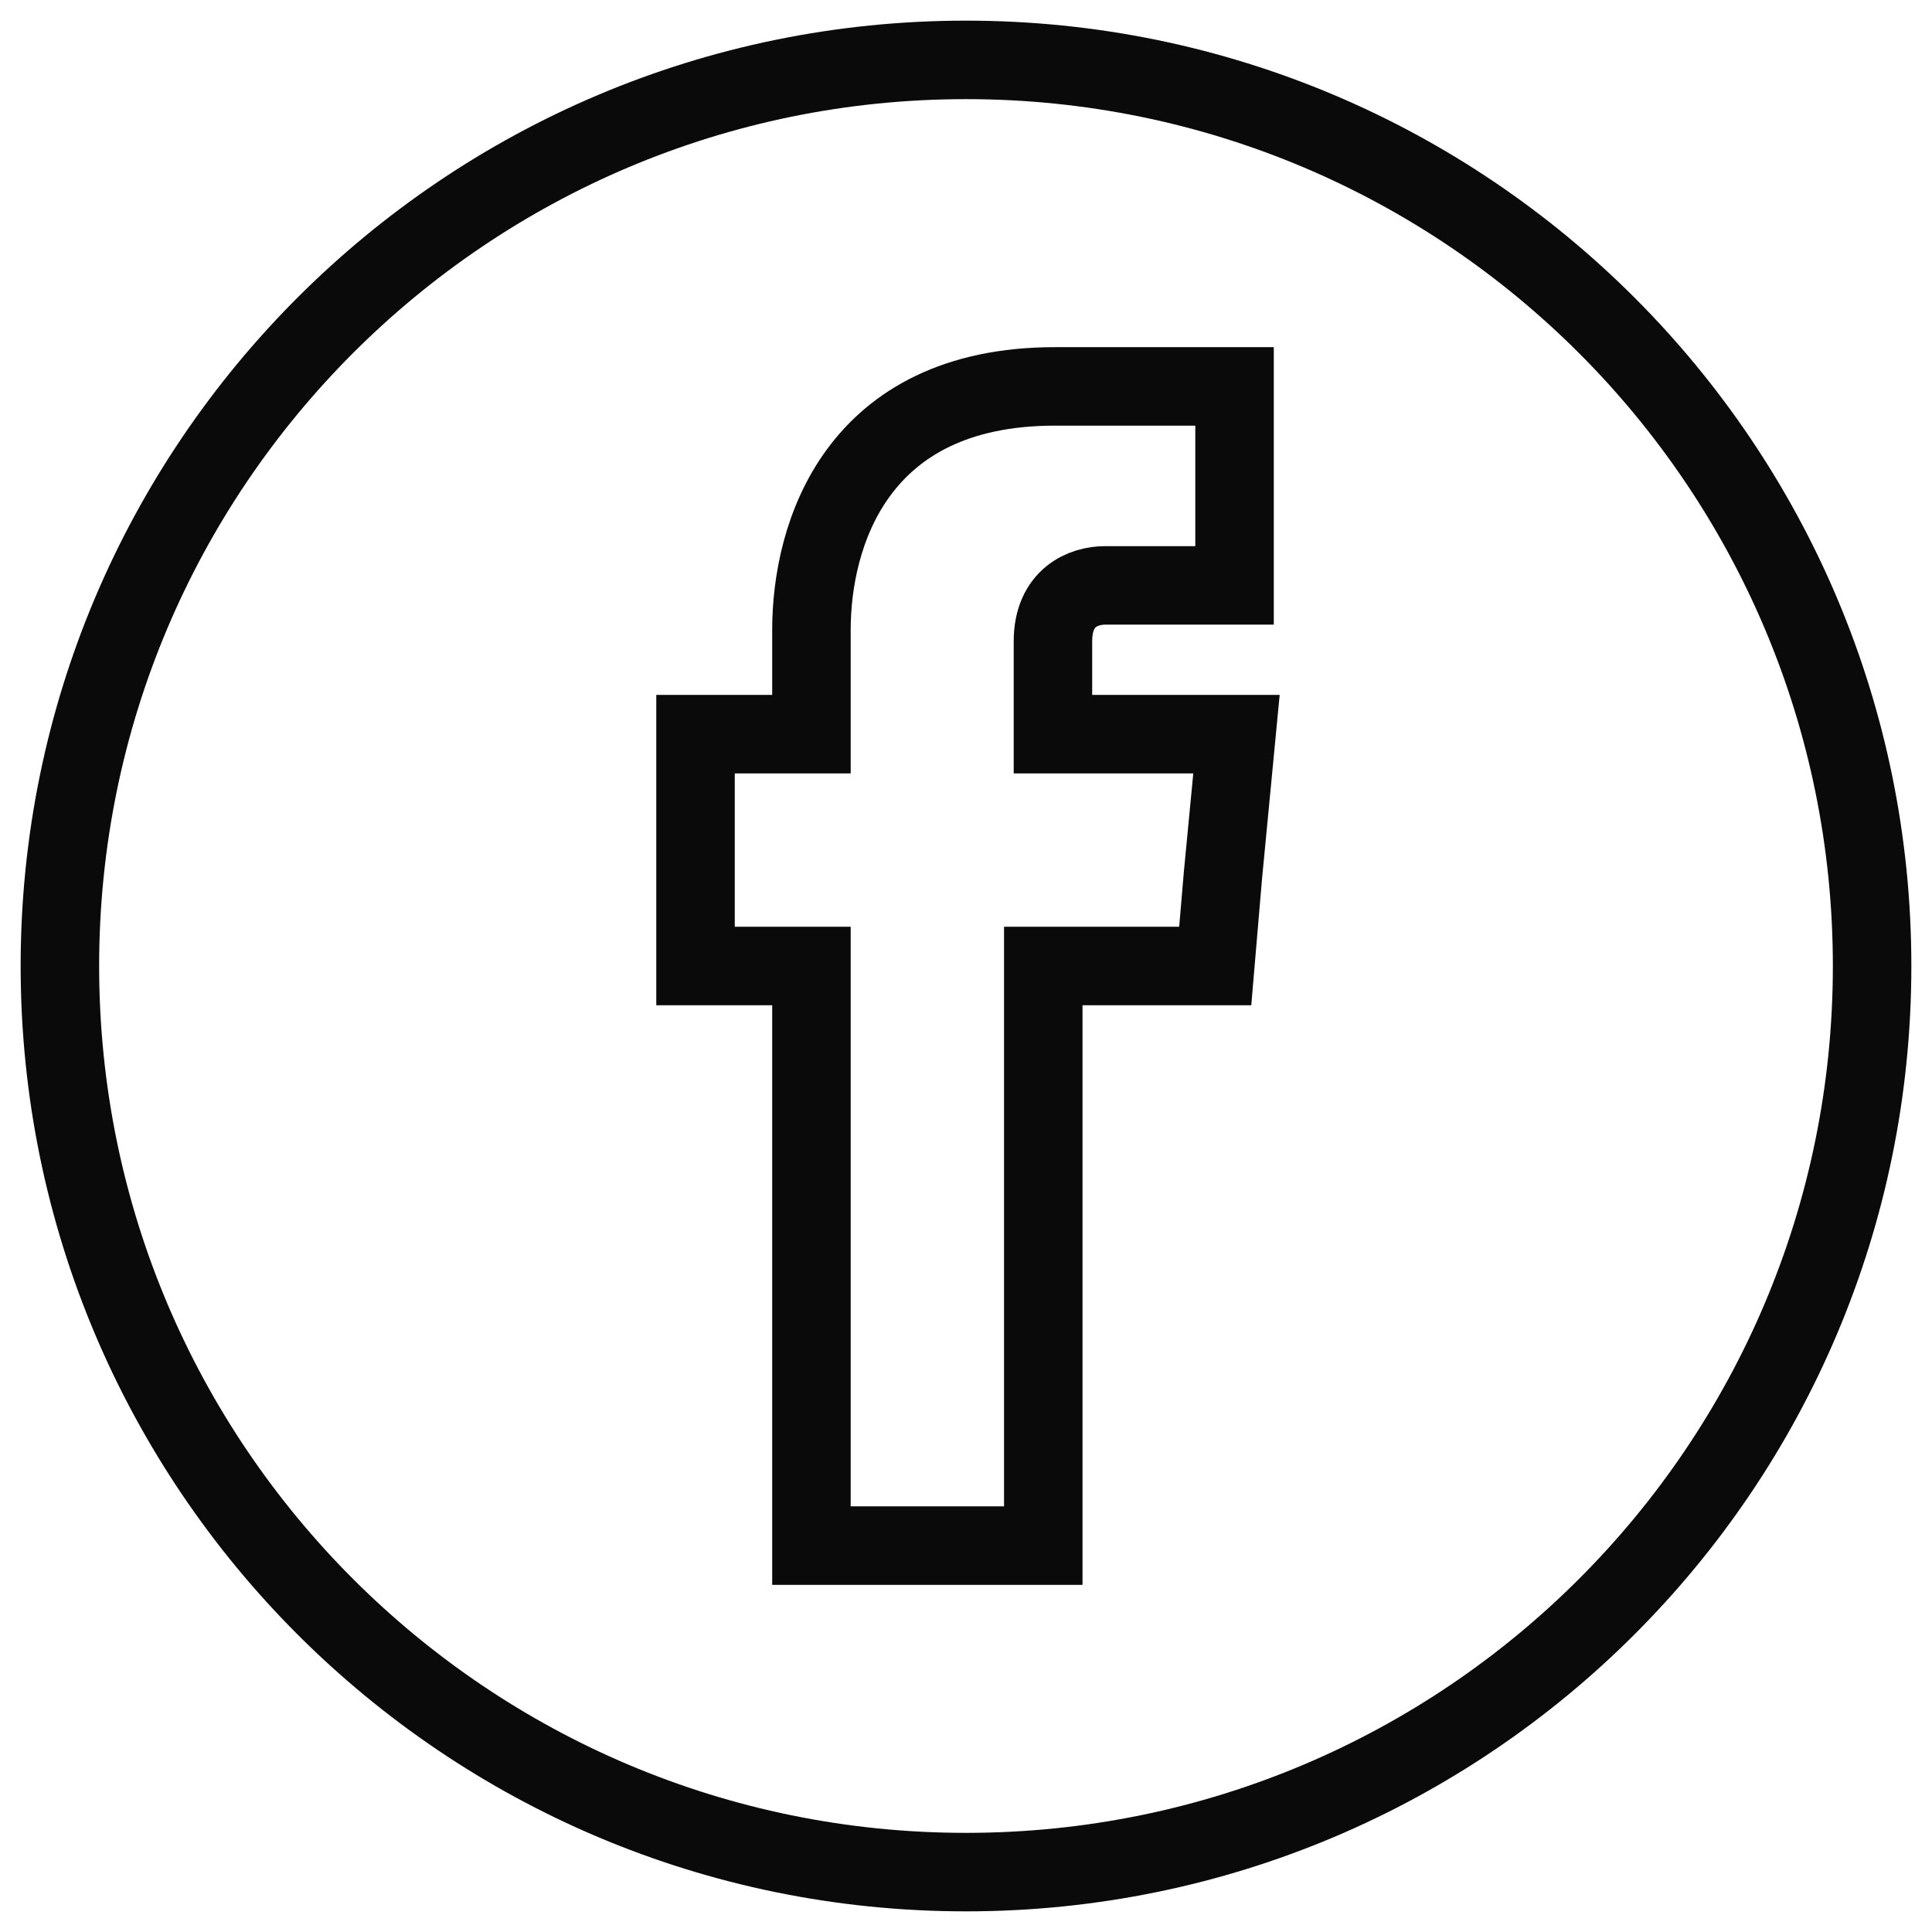
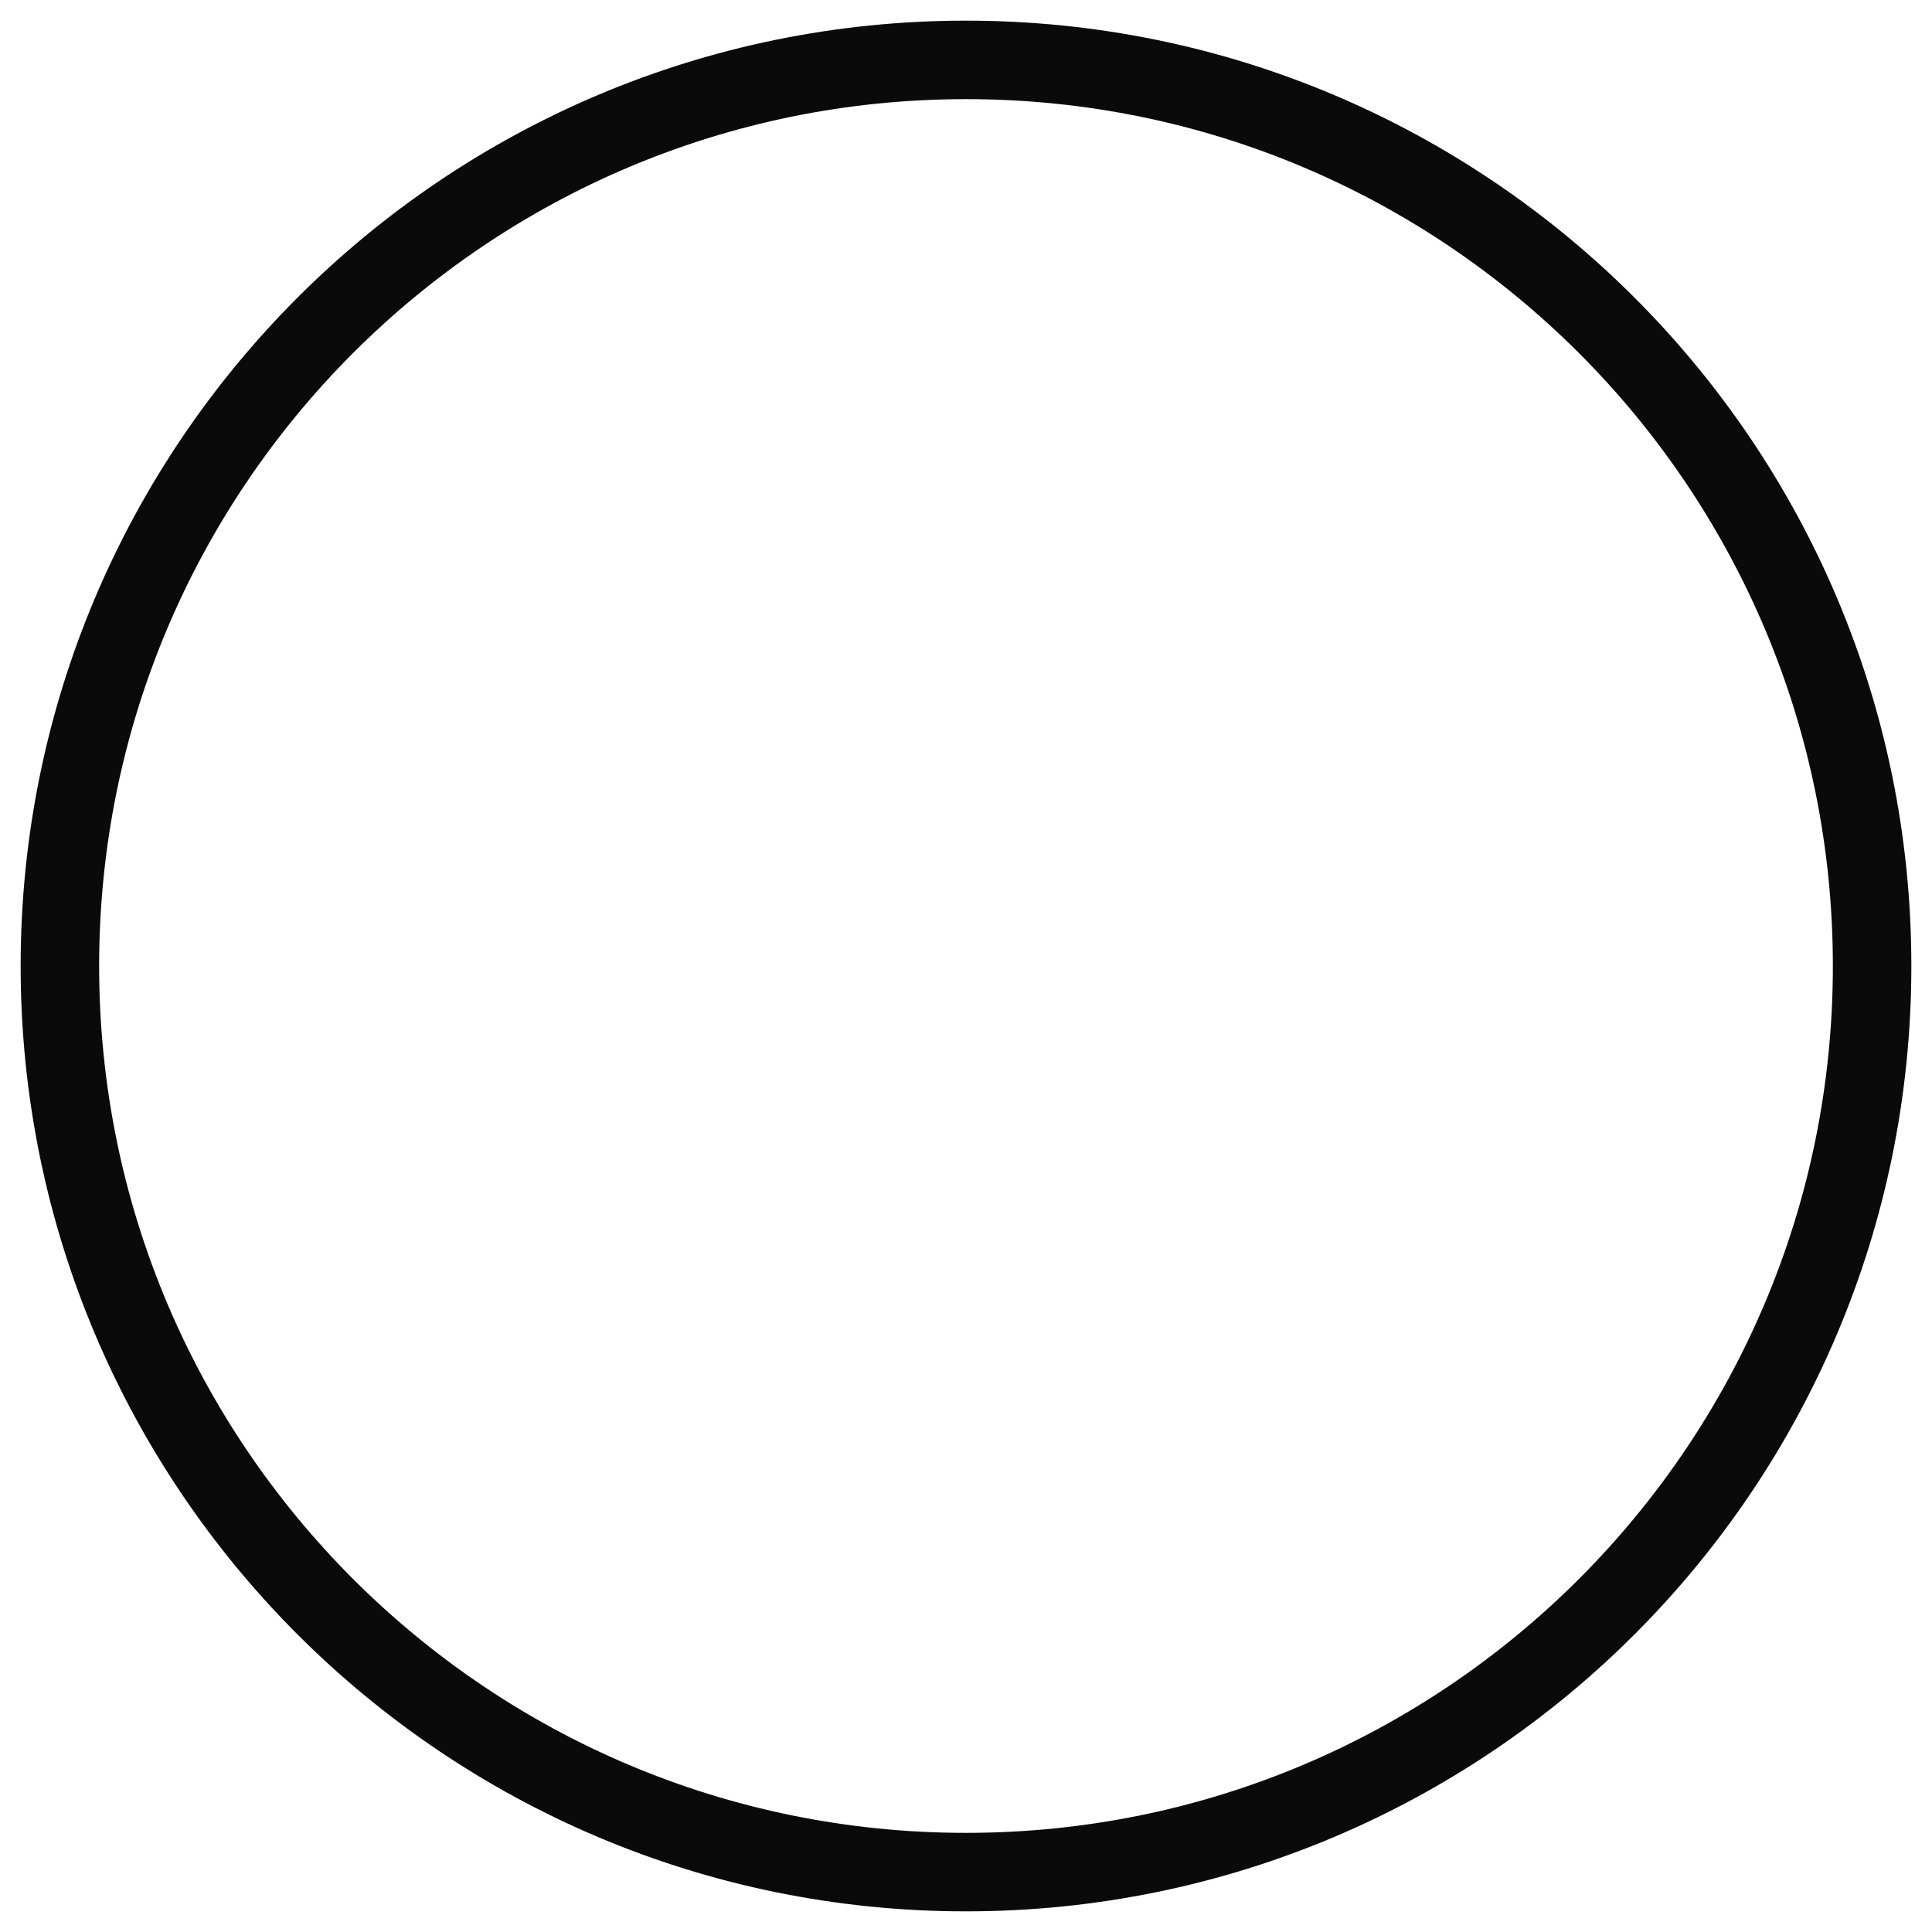
<svg xmlns="http://www.w3.org/2000/svg" width="32" height="32" fill="none">
  <path d="M16 31.008c8.289 0 15.008-6.72 15.008-15.008S24.288.992 16 .992.992 7.712.992 16c0 8.289 6.72 15.008 15.008 15.008Z" stroke="#0A0A0A" stroke-width="1.3" stroke-miterlimit="10" />
-   <path d="M17.44 12.16v-1.536c0-.736.512-.928.864-.928h2.144V6.4h-2.976c-3.296 0-4.032 2.464-4.032 4.032v1.728h-1.92V16h1.92v9.6h3.84V16h2.848l.128-1.504.224-2.336h-3.04Z" stroke="#0A0A0A" stroke-width="1.3" stroke-miterlimit="10" />
</svg>